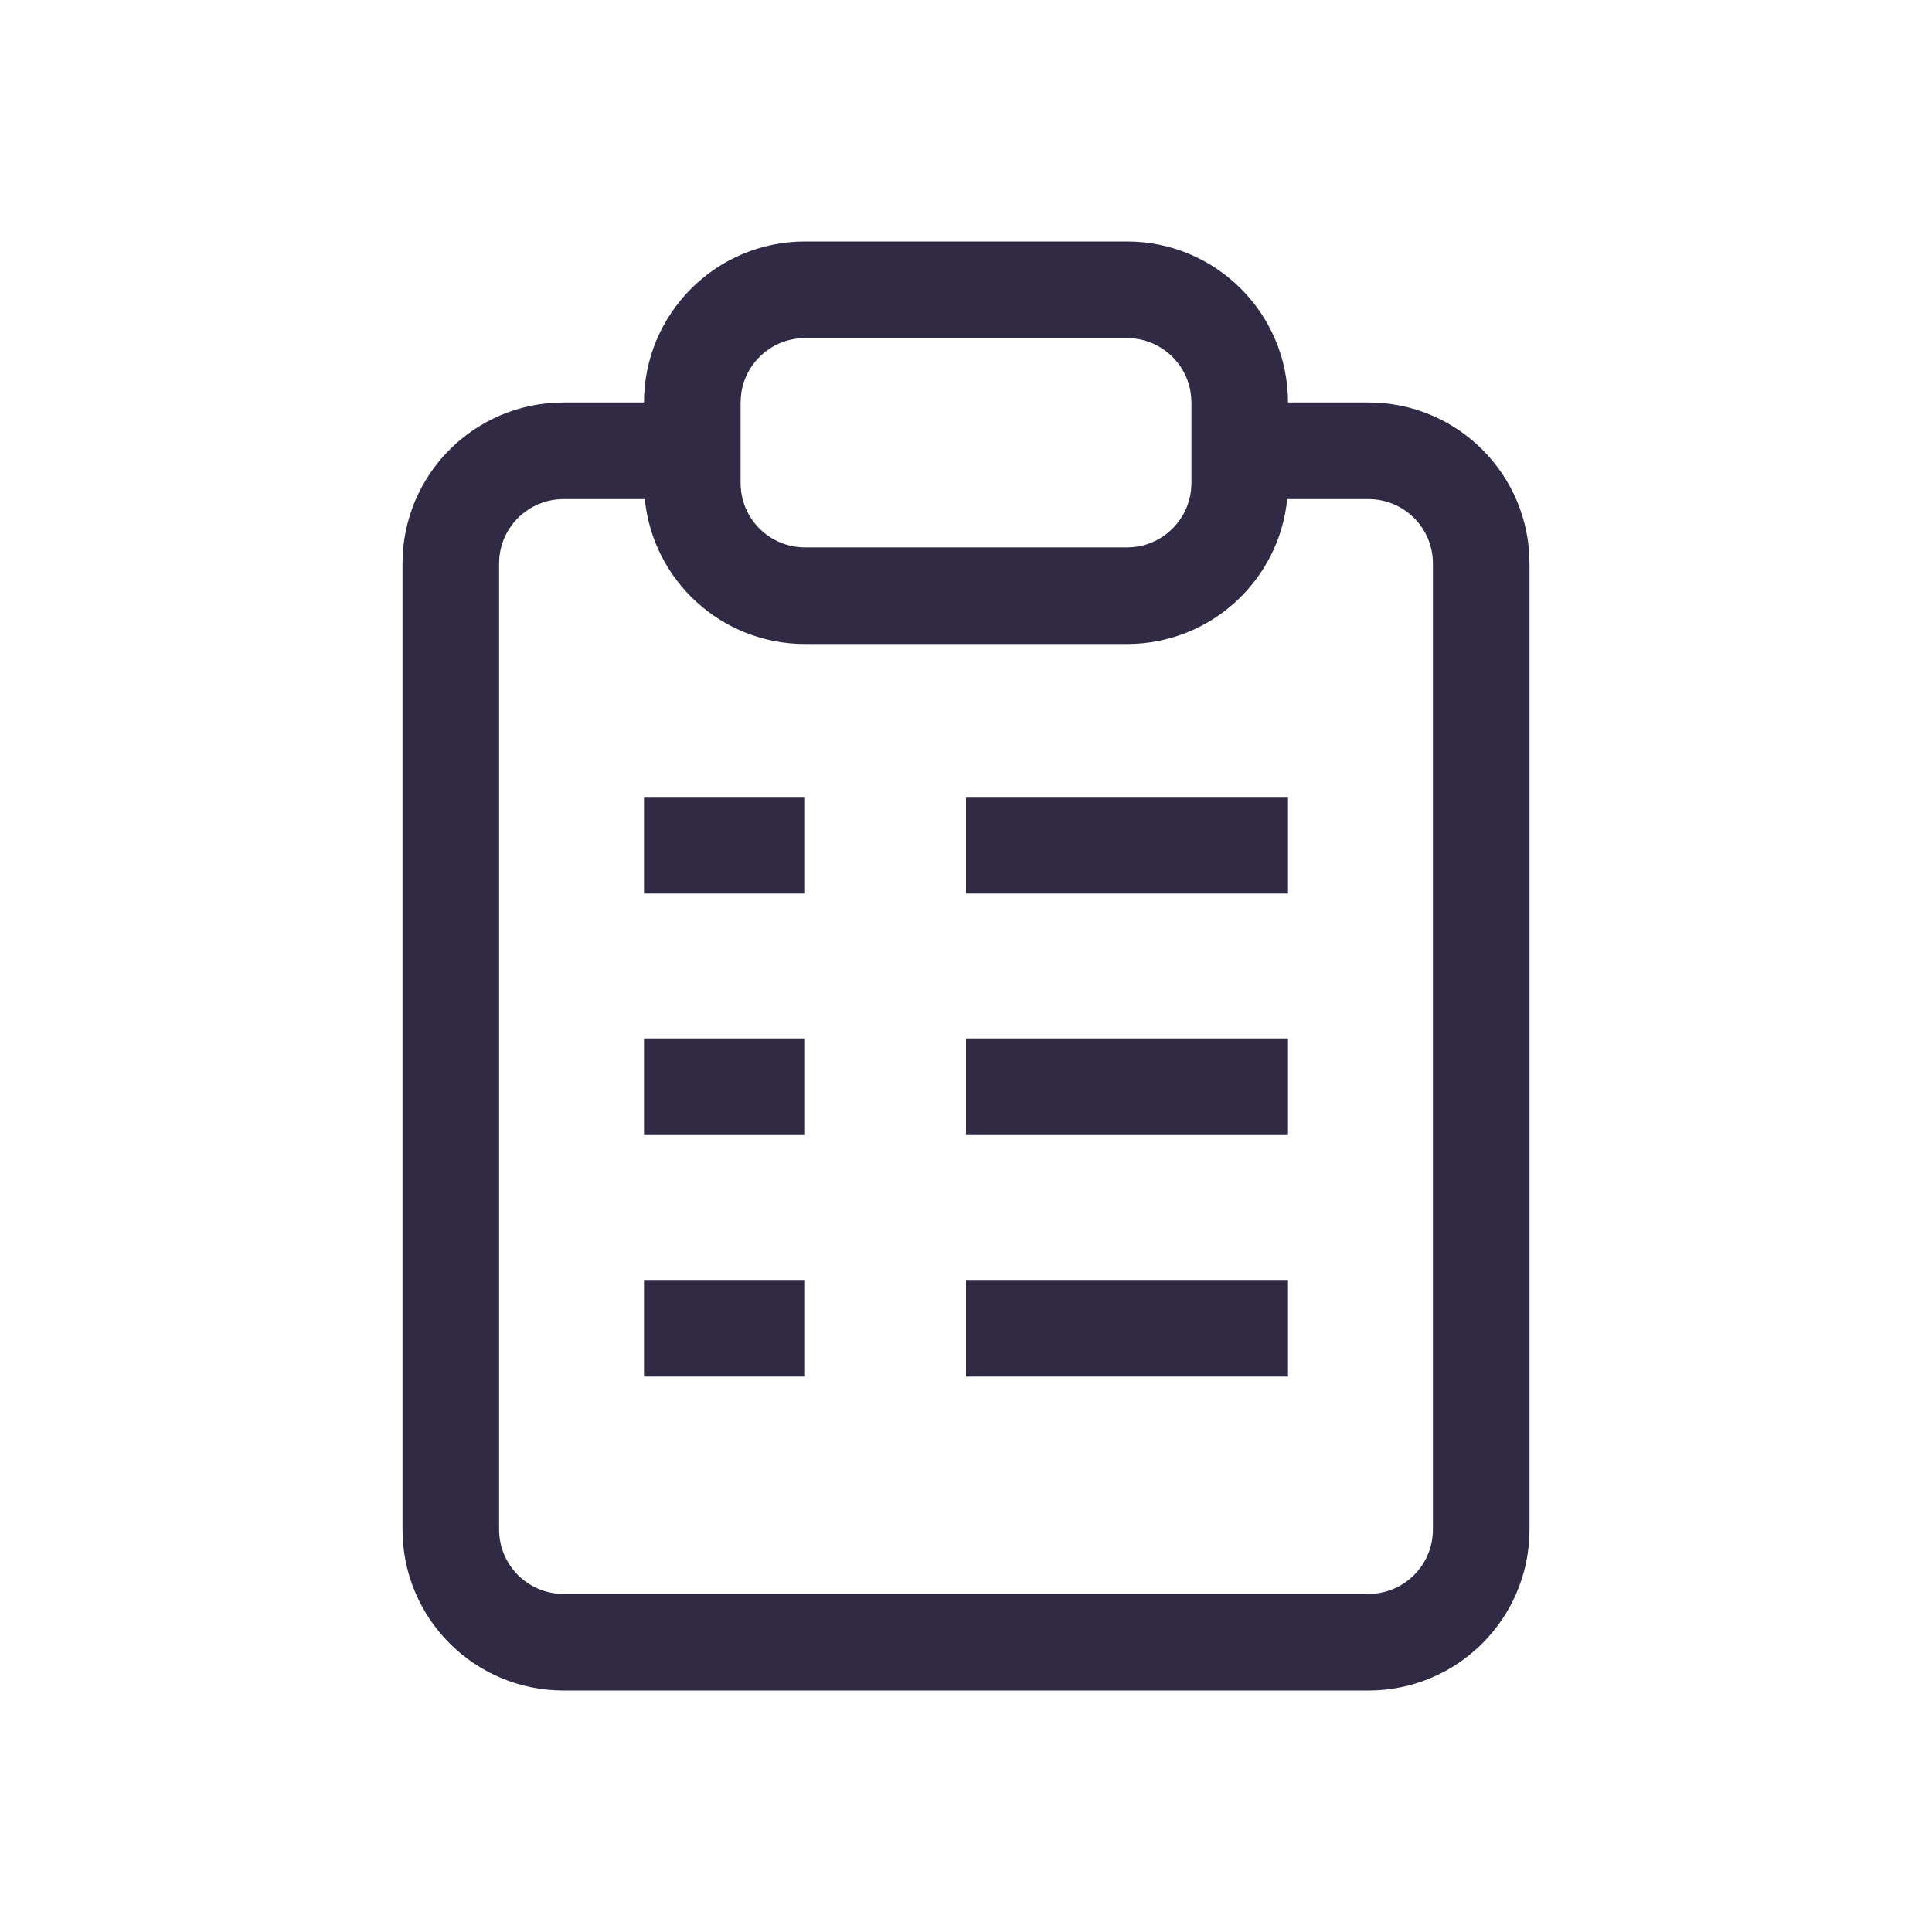
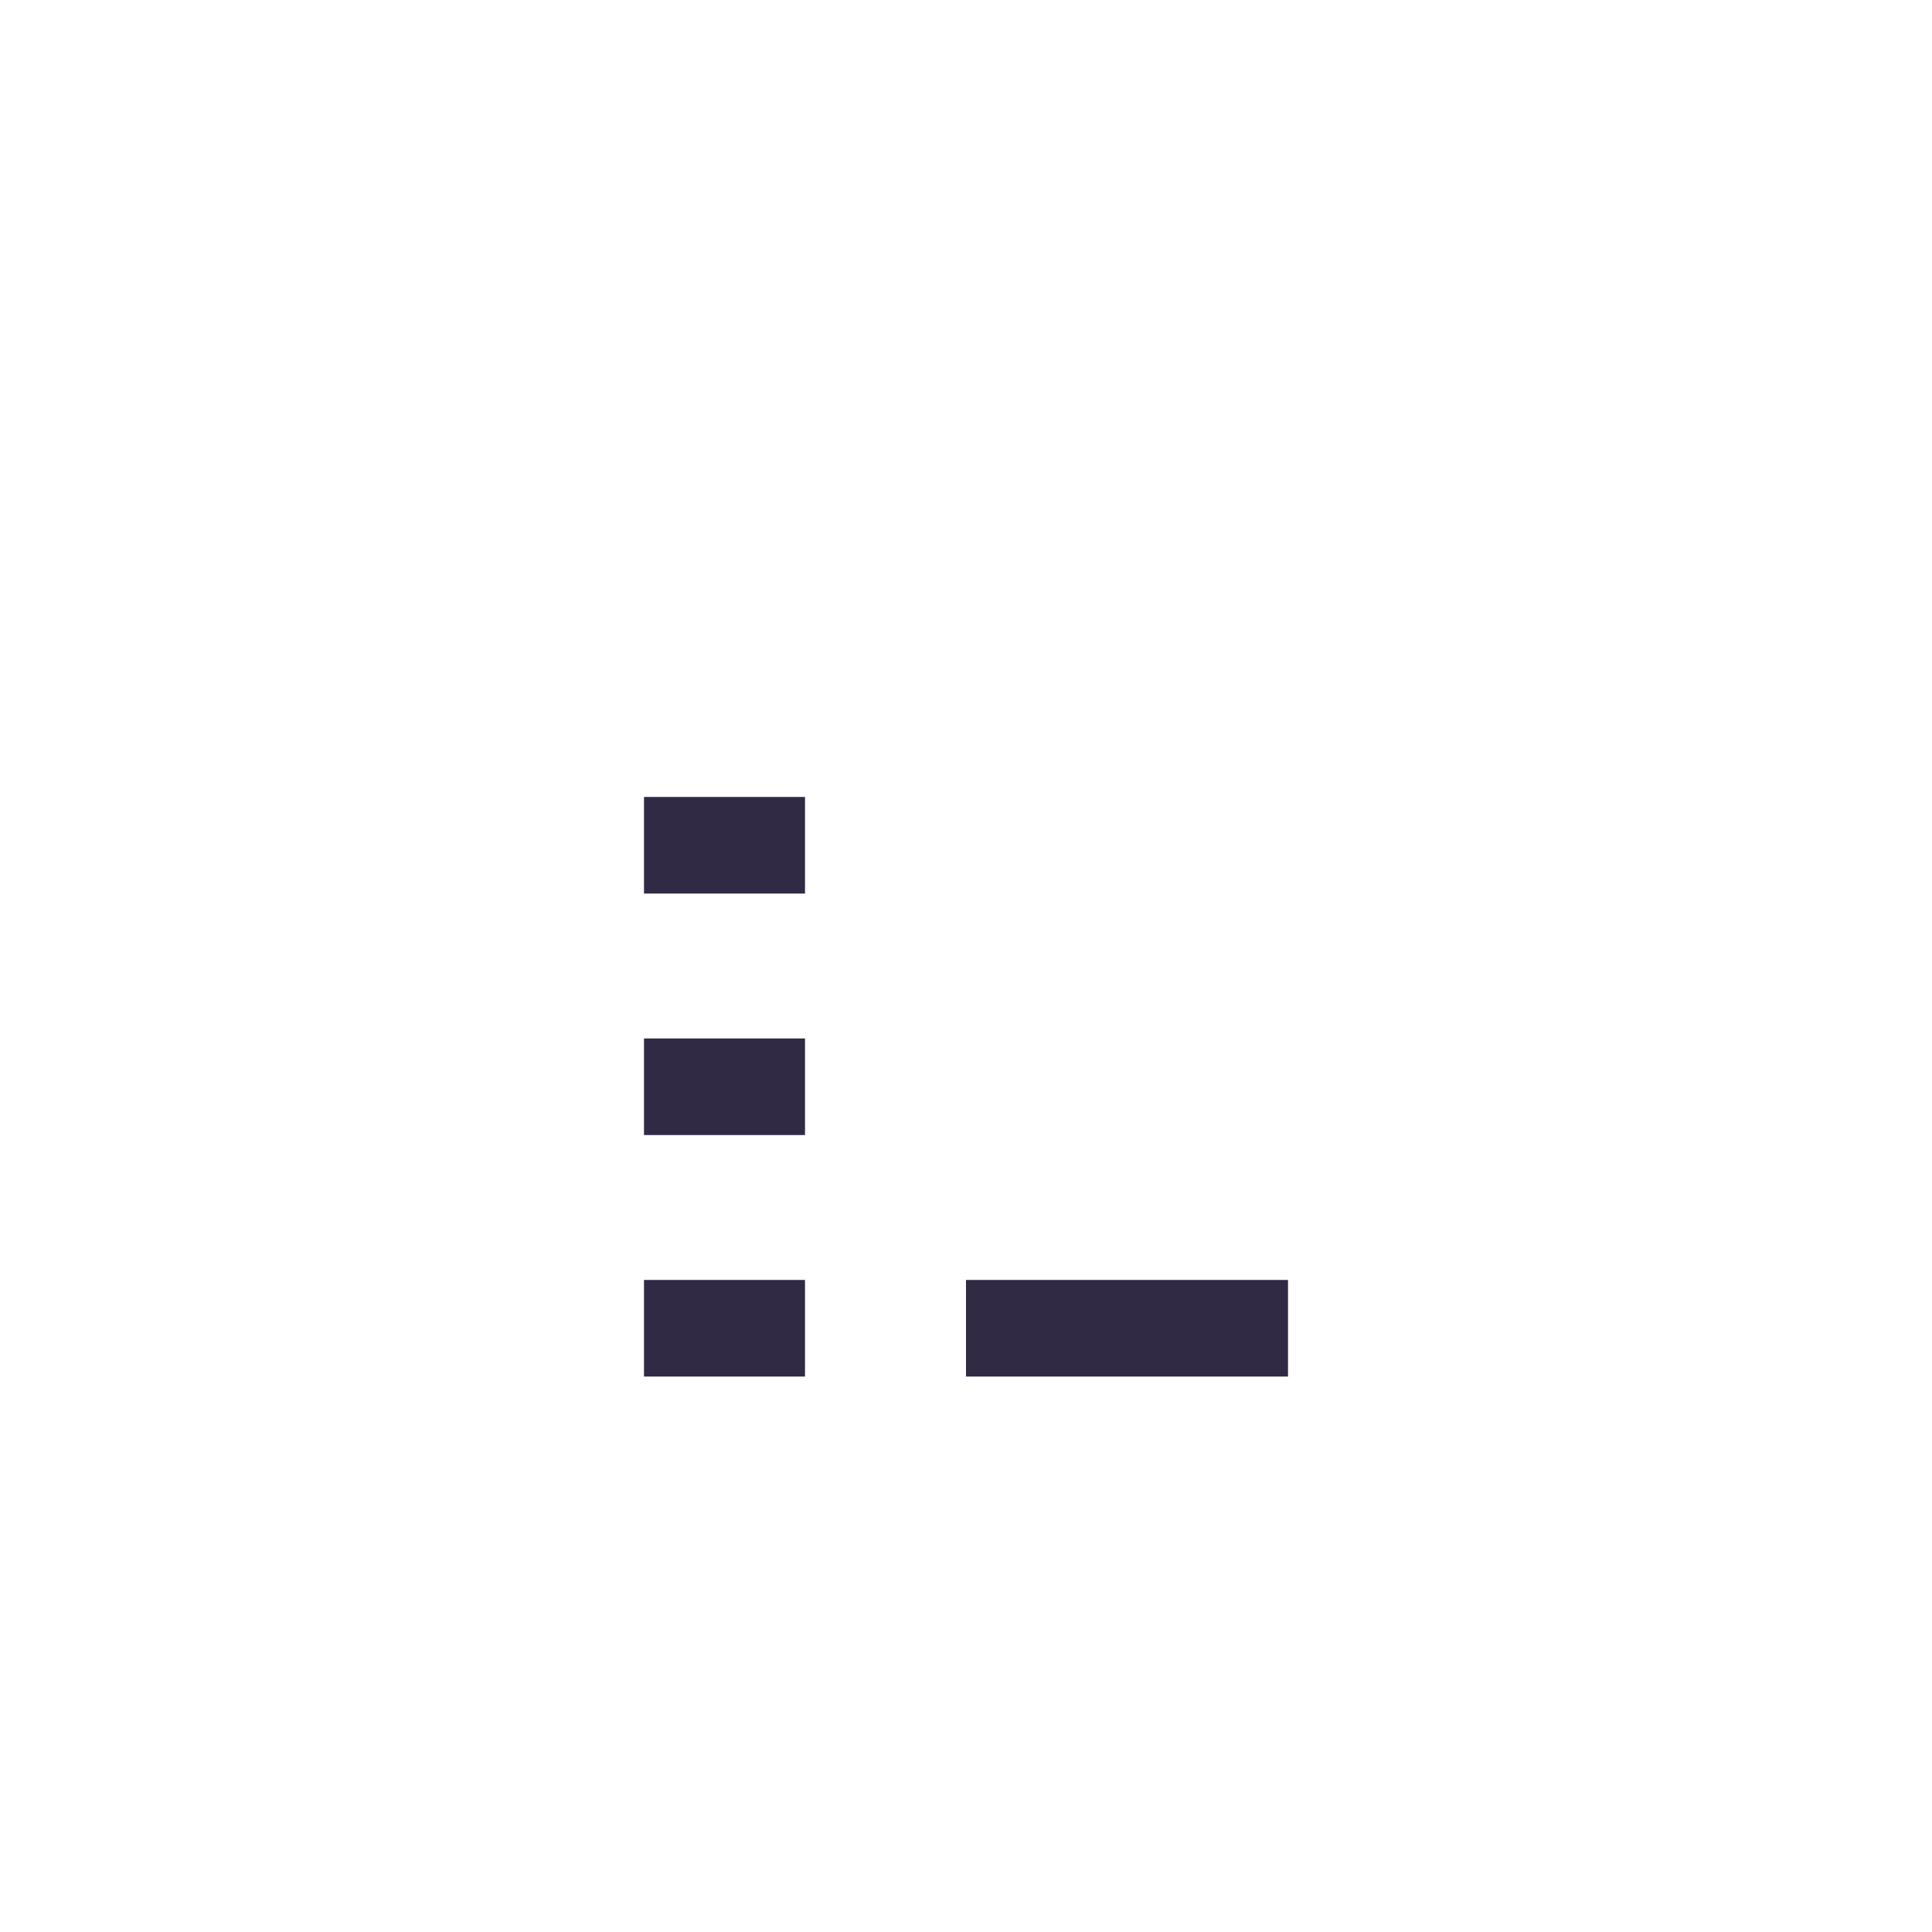
<svg xmlns="http://www.w3.org/2000/svg" width="24" height="24" viewBox="0 0 24 24" fill="none">
  <path d="M10 11.1H8V9.9H10V11.1Z" fill="#150D2C" fill-opacity="0.878" />
-   <path d="M12 9.9V11.1H16V9.9H12Z" fill="#150D2C" fill-opacity="0.878" />
  <path d="M10 14.1H8V12.9H10V14.1Z" fill="#150D2C" fill-opacity="0.878" />
-   <path d="M12 12.9V14.1H16V12.9H12Z" fill="#150D2C" fill-opacity="0.878" />
  <path d="M10 17.1H8V15.9H10V17.1Z" fill="#150D2C" fill-opacity="0.878" />
  <path d="M12 15.9V17.1H16V15.9H12Z" fill="#150D2C" fill-opacity="0.878" />
-   <path fill-rule="evenodd" clip-rule="evenodd" d="M8 5C8 3.895 8.895 3 10 3H14C15.105 3 16 3.895 16 5H17C18.105 5 19 5.895 19 7V19C19 20.105 18.105 21 17 21H7C5.895 21 5 20.105 5 19V7C5 5.895 5.895 5 7 5L8 5ZM10 4.2H14C14.442 4.2 14.8 4.558 14.8 5V6C14.8 6.442 14.442 6.8 14 6.8H10C9.558 6.8 9.2 6.442 9.2 6V5C9.2 4.558 9.558 4.2 10 4.2ZM8.01 6.2H7C6.558 6.2 6.2 6.558 6.2 7V19C6.2 19.442 6.558 19.8 7 19.8H17C17.442 19.8 17.8 19.442 17.8 19V7C17.8 6.558 17.442 6.2 17 6.2H15.99C15.89 7.211 15.037 8 14 8H10C8.963 8 8.11 7.211 8.01 6.2Z" fill="#150D2C" fill-opacity="0.878" />
</svg>